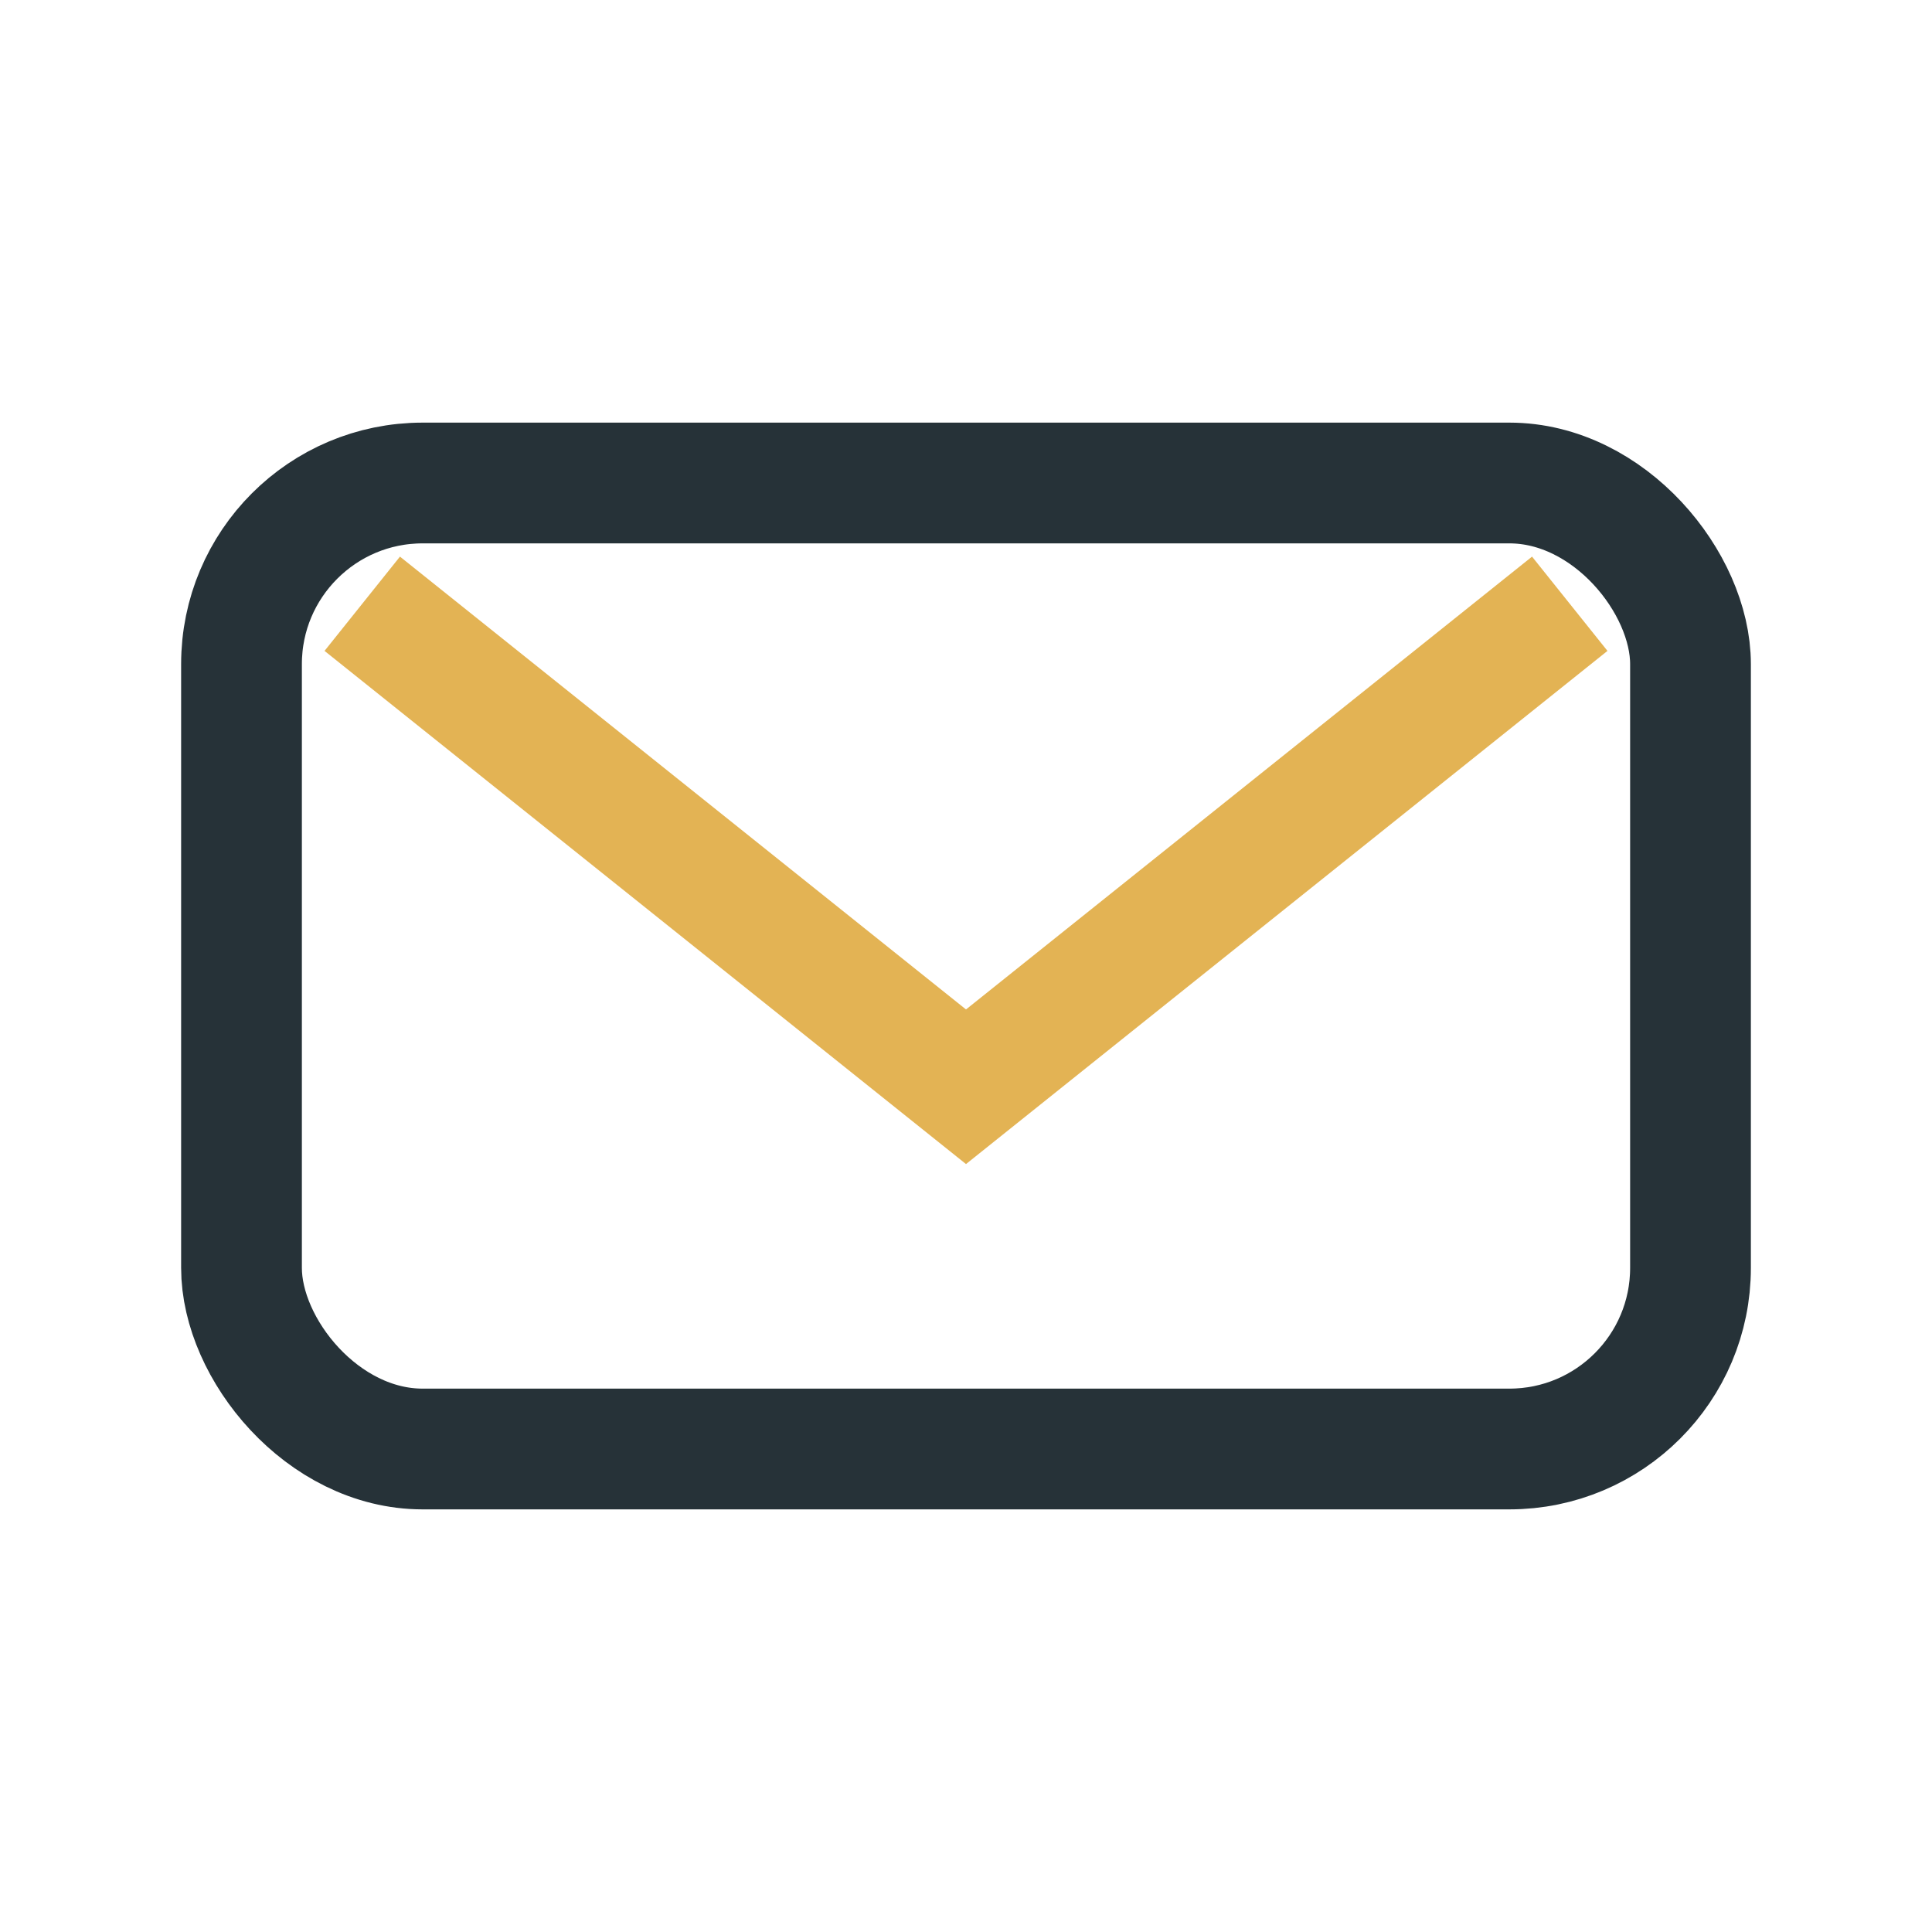
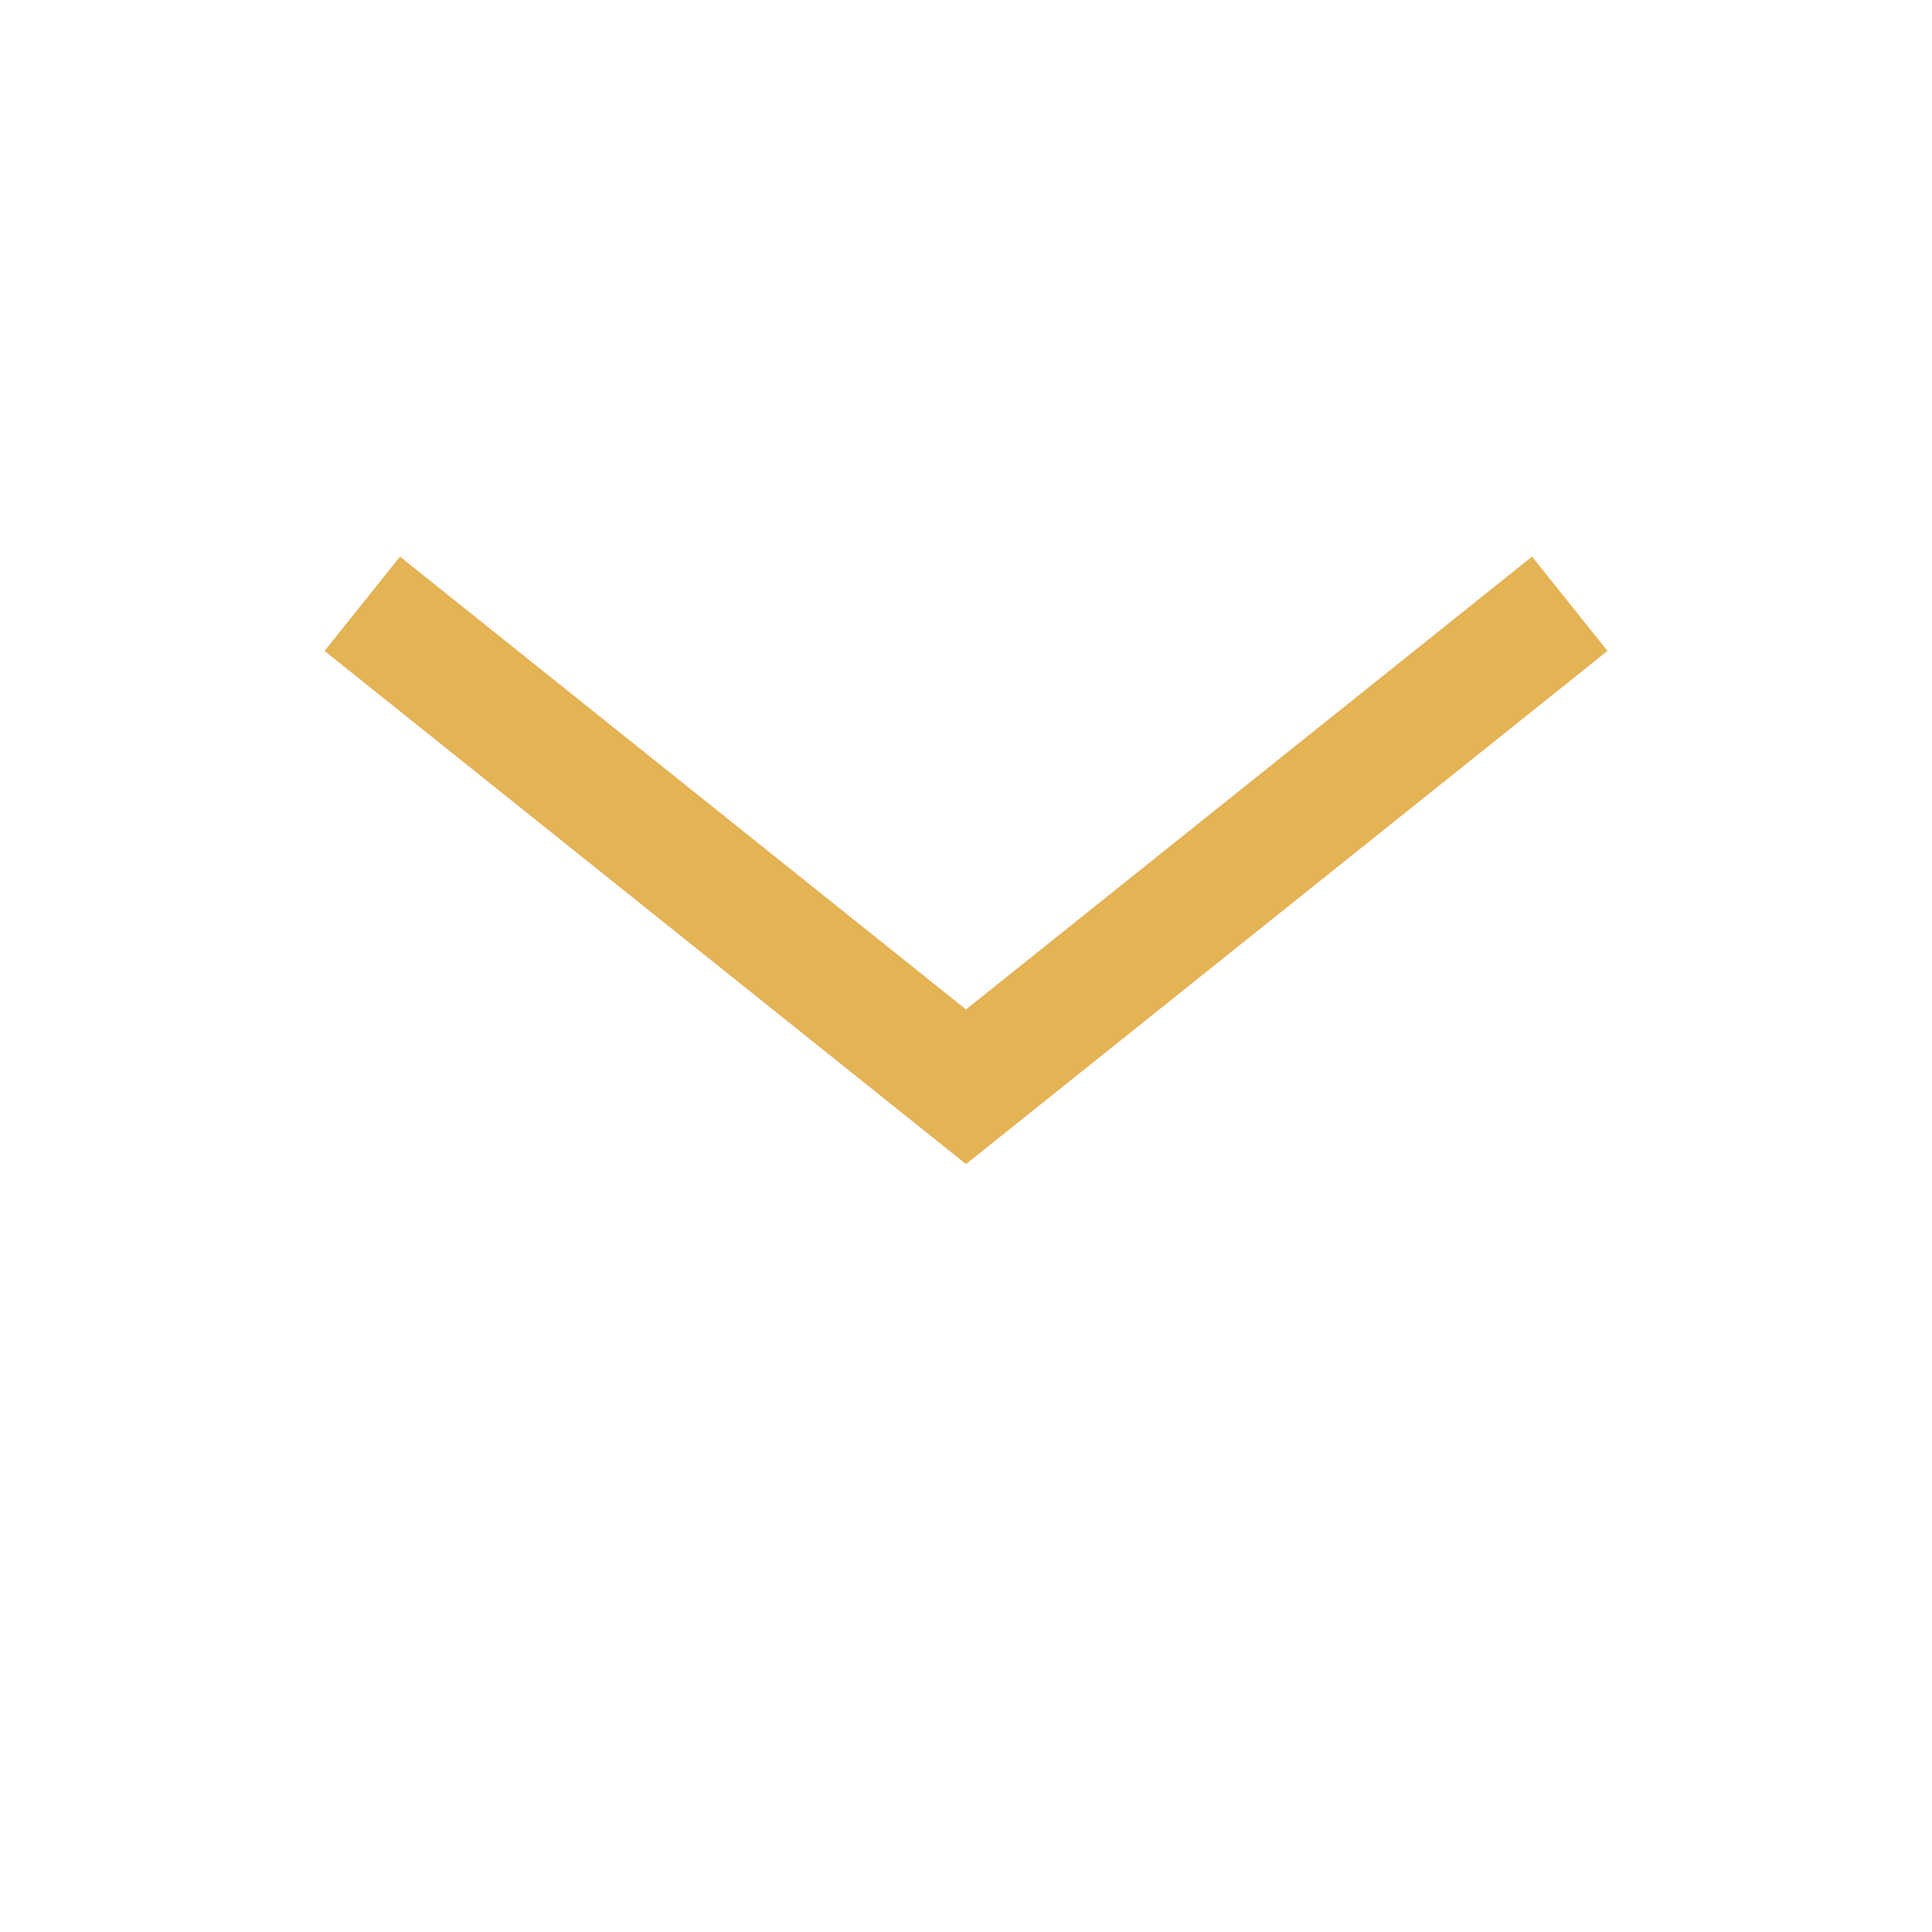
<svg xmlns="http://www.w3.org/2000/svg" width="32" height="32" viewBox="0 0 32 32">
-   <rect x="4" y="8" width="24" height="16" rx="3" fill="none" stroke="#263238" stroke-width="2" />
  <path d="M6 10l10 8 10-8" fill="none" stroke="#E3B354" stroke-width="2" />
</svg>